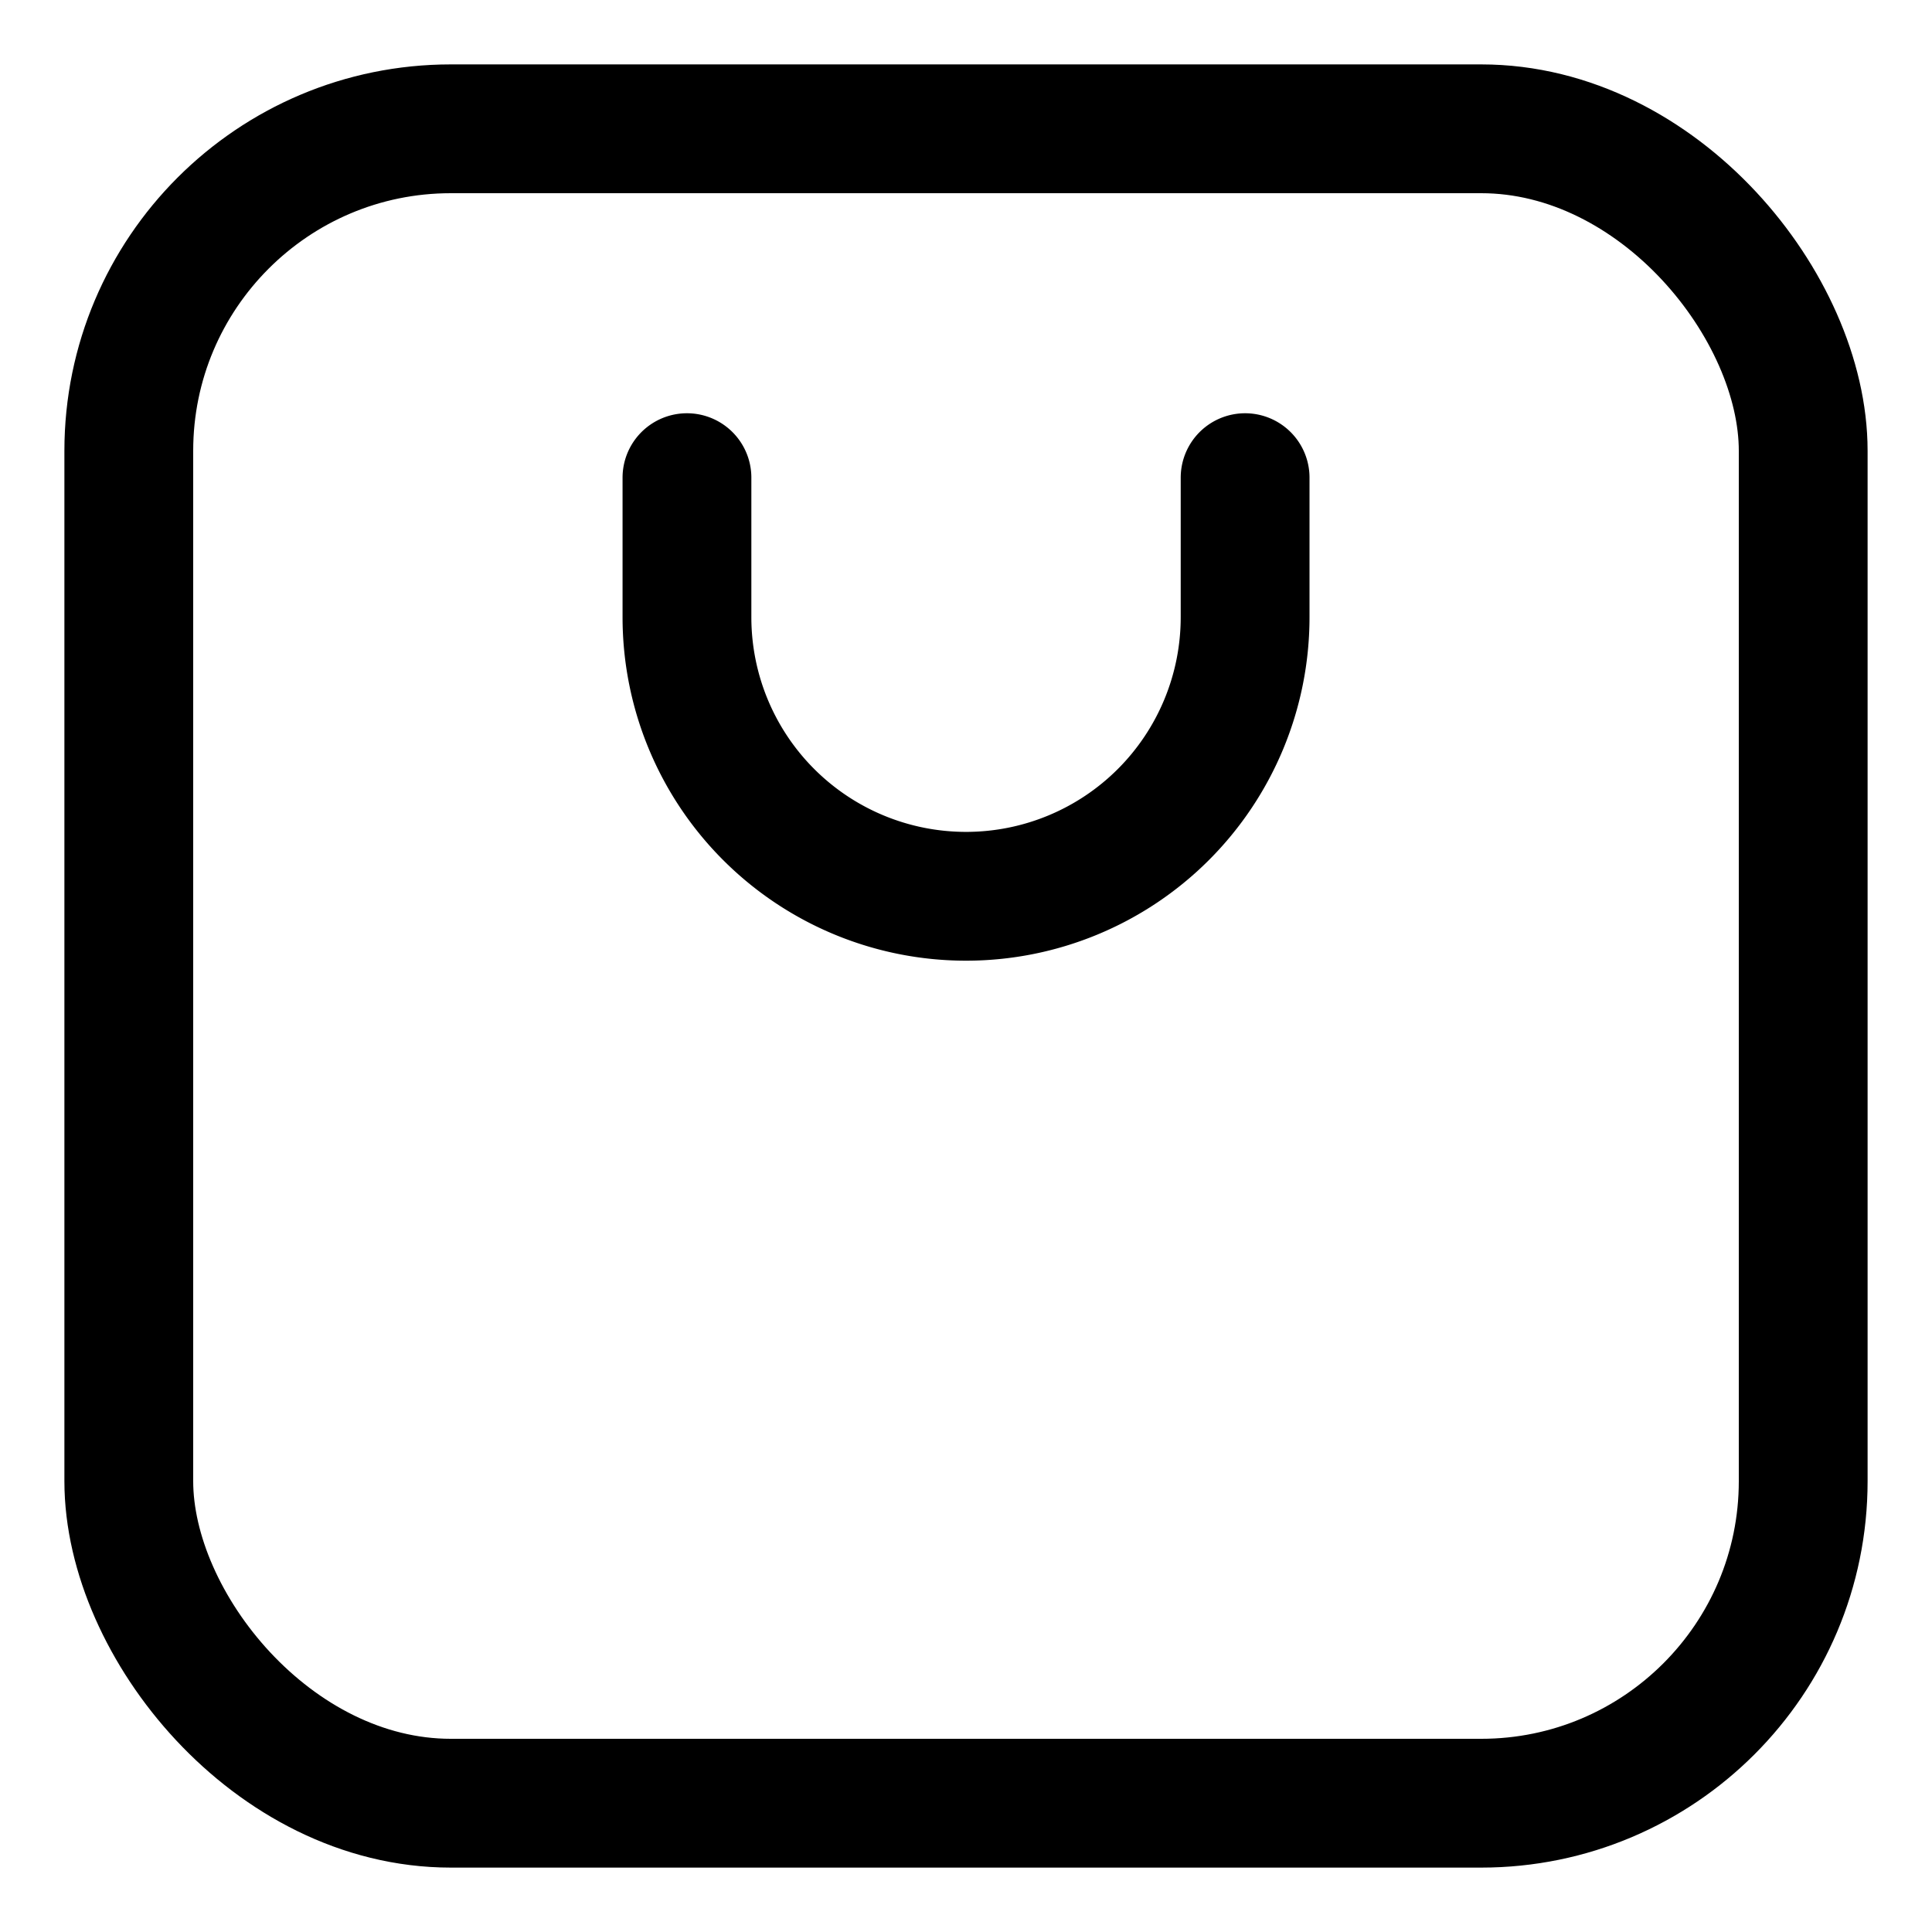
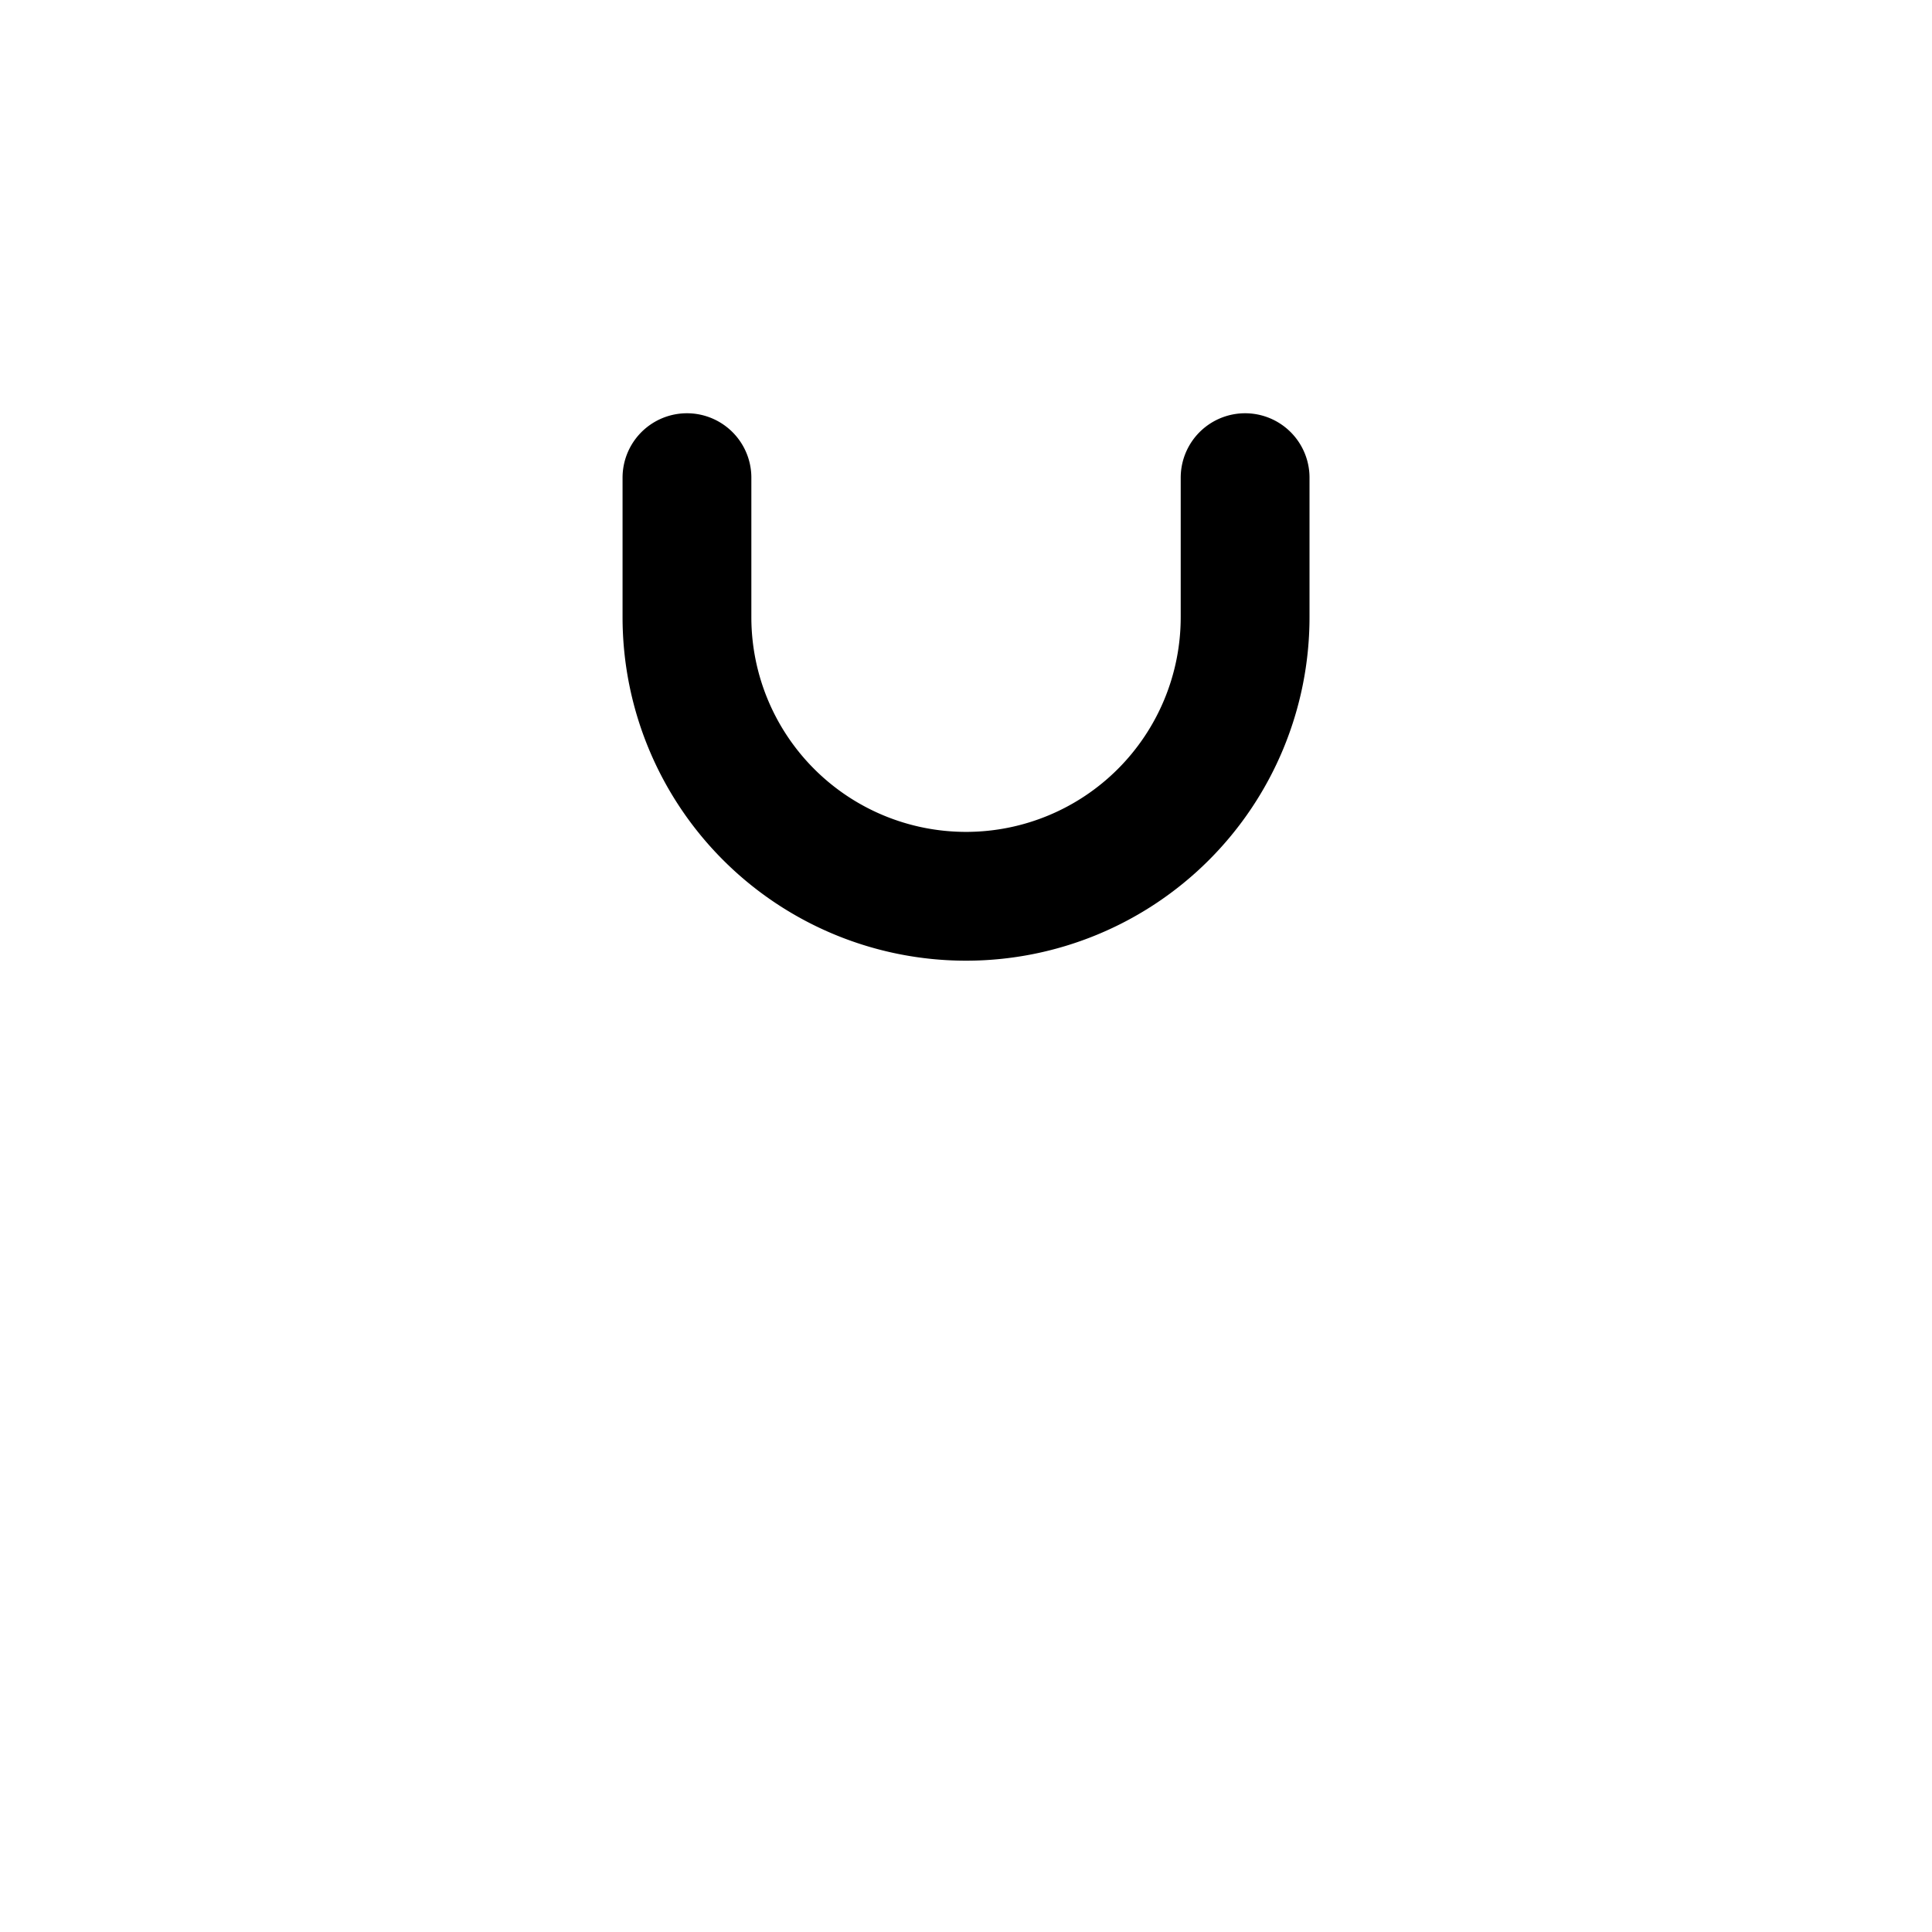
<svg xmlns="http://www.w3.org/2000/svg" width="30" height="30" viewBox="0 0 30 30">
-   <path data-name="사각형 10405" style="fill:none" d="M0 0h30v30H0z" />
  <g data-name="그룹 208" transform="translate(2 2)">
-     <rect data-name="사각형 10406" width="26" height="26" rx="5" style="stroke:#000;stroke-width:2px;fill:none" />
    <path data-name="패스 256" d="M32.667 15v2.167a4.333 4.333 0 0 1-8.667 0V15" transform="translate(-15.333 -9.583)" style="stroke-linecap:round;stroke-linejoin:round;stroke:#000;stroke-width:2px;fill:none" />
  </g>
</svg>